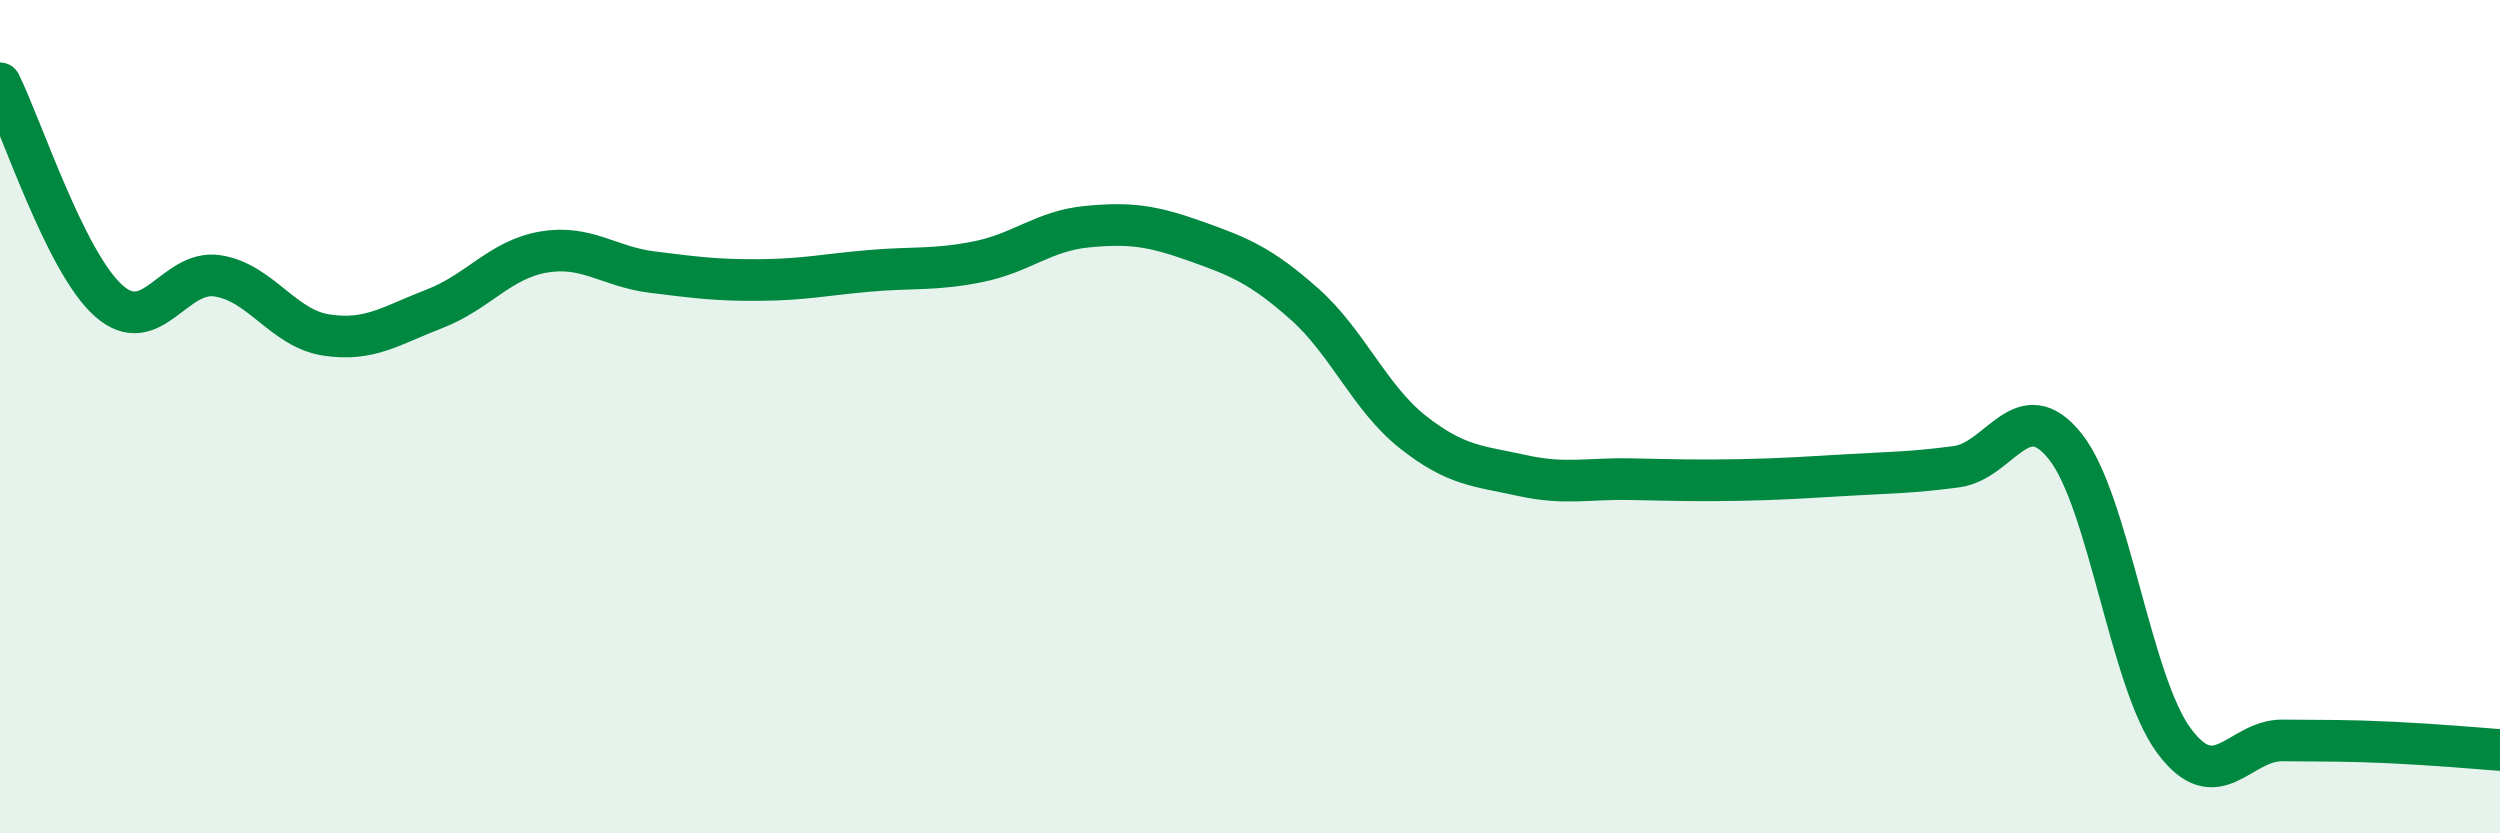
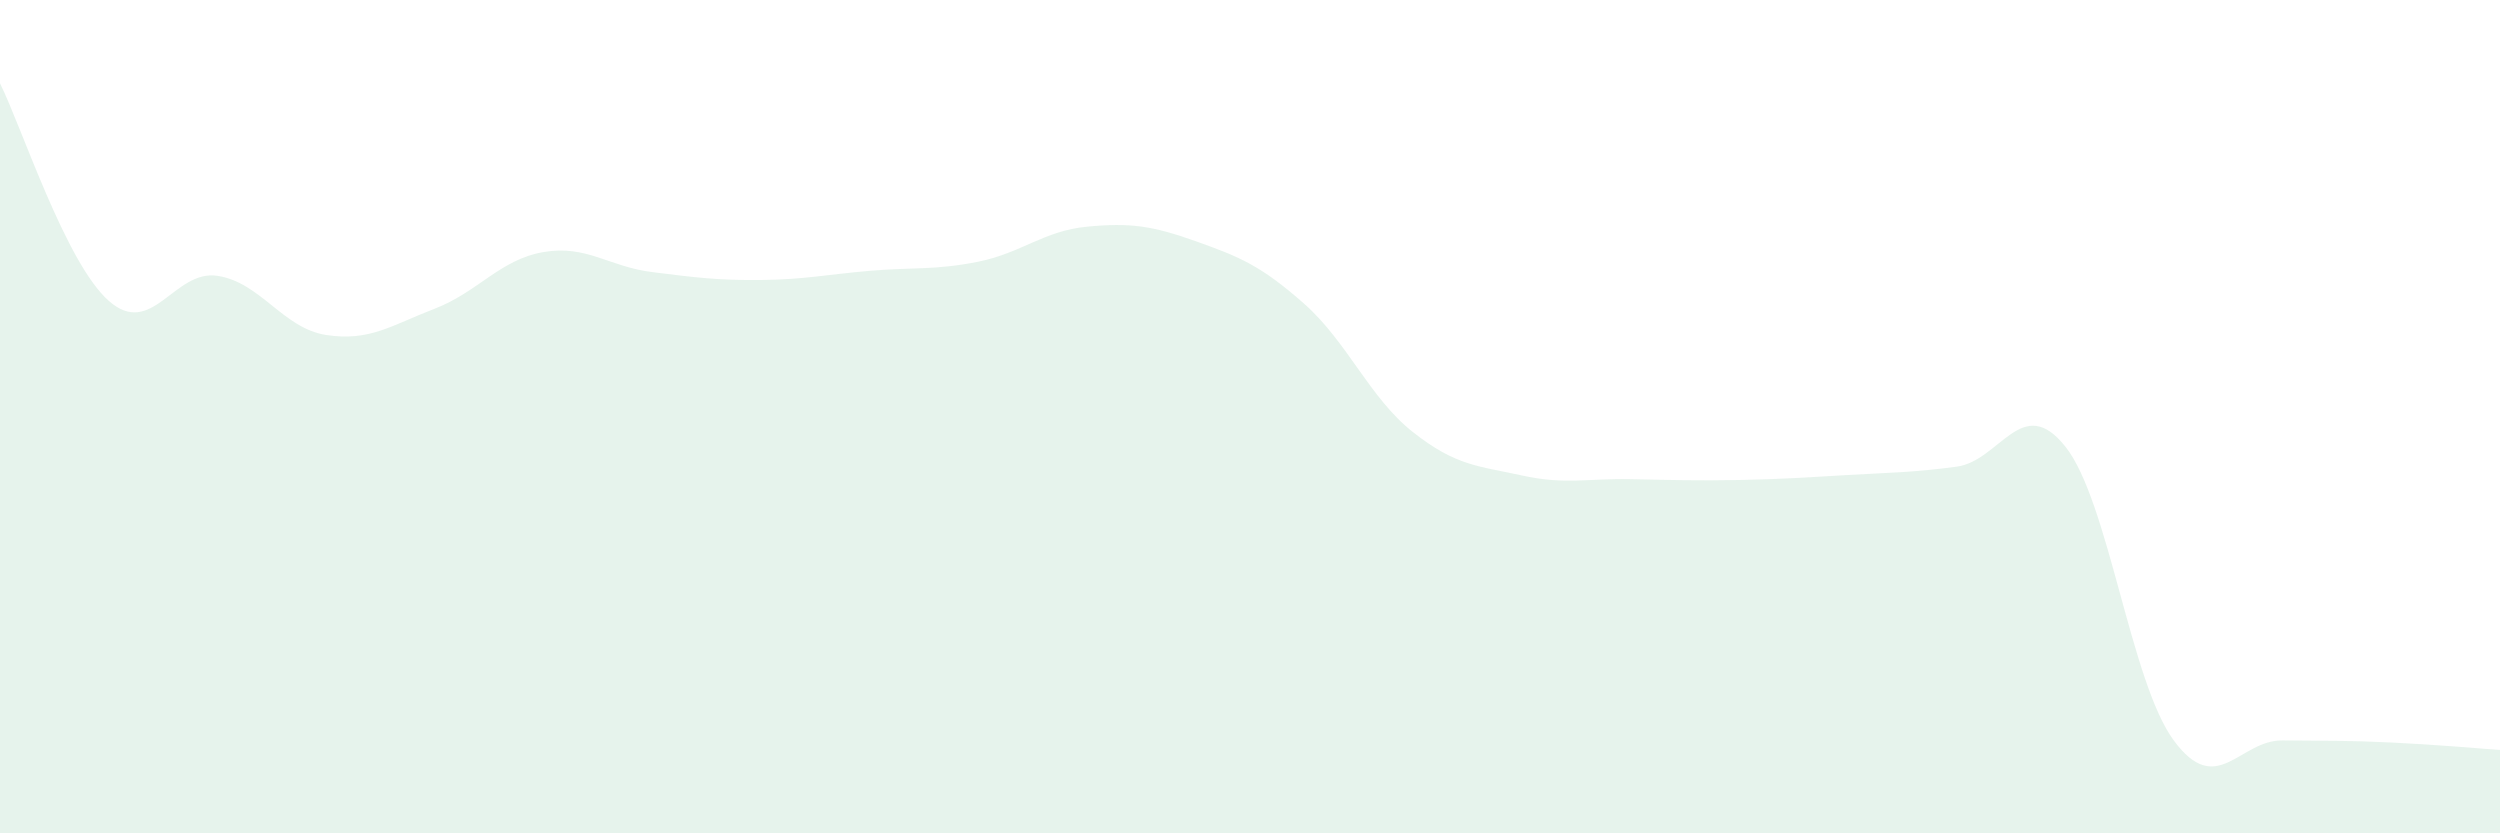
<svg xmlns="http://www.w3.org/2000/svg" width="60" height="20" viewBox="0 0 60 20">
  <path d="M 0,2 C 0.52,3.04 1.57,6.3 2.61,7.22 C 3.65,8.14 4.18,6.46 5.22,6.62 C 6.26,6.78 6.79,7.88 7.83,8.04 C 8.87,8.2 9.39,7.81 10.43,7.41 C 11.47,7.01 12,6.23 13.04,6.05 C 14.08,5.87 14.61,6.4 15.65,6.53 C 16.69,6.66 17.22,6.73 18.26,6.72 C 19.3,6.71 19.83,6.59 20.87,6.5 C 21.91,6.41 22.44,6.49 23.48,6.28 C 24.52,6.07 25.05,5.54 26.09,5.44 C 27.13,5.34 27.66,5.42 28.7,5.79 C 29.74,6.16 30.26,6.37 31.3,7.29 C 32.34,8.21 32.87,9.55 33.91,10.37 C 34.95,11.19 35.48,11.18 36.52,11.41 C 37.56,11.64 38.09,11.48 39.13,11.5 C 40.17,11.52 40.7,11.54 41.74,11.52 C 42.78,11.5 43.31,11.46 44.35,11.4 C 45.39,11.34 45.92,11.34 46.96,11.2 C 48,11.06 48.53,9.41 49.57,10.72 C 50.61,12.03 51.13,16.36 52.17,17.77 C 53.21,19.18 53.74,17.76 54.78,17.77 C 55.82,17.78 56.35,17.77 57.39,17.82 C 58.43,17.87 59.48,17.96 60,18L60 20L0 20Z" fill="#008740" opacity="0.1" stroke-linecap="round" stroke-linejoin="round" />
-   <path d="M 0,2 C 0.52,3.04 1.57,6.3 2.61,7.22 C 3.65,8.14 4.18,6.46 5.22,6.62 C 6.26,6.78 6.79,7.88 7.83,8.04 C 8.87,8.2 9.39,7.81 10.43,7.41 C 11.47,7.01 12,6.23 13.04,6.05 C 14.08,5.87 14.61,6.4 15.65,6.53 C 16.69,6.66 17.22,6.73 18.26,6.72 C 19.3,6.71 19.83,6.59 20.87,6.5 C 21.91,6.41 22.44,6.49 23.48,6.28 C 24.52,6.07 25.05,5.54 26.09,5.44 C 27.13,5.34 27.66,5.42 28.7,5.79 C 29.74,6.16 30.26,6.37 31.3,7.29 C 32.34,8.21 32.87,9.55 33.91,10.37 C 34.95,11.19 35.48,11.18 36.52,11.41 C 37.56,11.64 38.09,11.48 39.13,11.5 C 40.17,11.52 40.7,11.54 41.74,11.52 C 42.78,11.5 43.31,11.46 44.35,11.4 C 45.39,11.34 45.92,11.34 46.96,11.2 C 48,11.06 48.53,9.41 49.57,10.72 C 50.61,12.03 51.13,16.36 52.17,17.77 C 53.21,19.18 53.74,17.76 54.78,17.77 C 55.82,17.78 56.35,17.77 57.39,17.82 C 58.43,17.87 59.48,17.96 60,18" stroke="#008740" stroke-width="1" fill="none" stroke-linecap="round" stroke-linejoin="round" />
</svg>